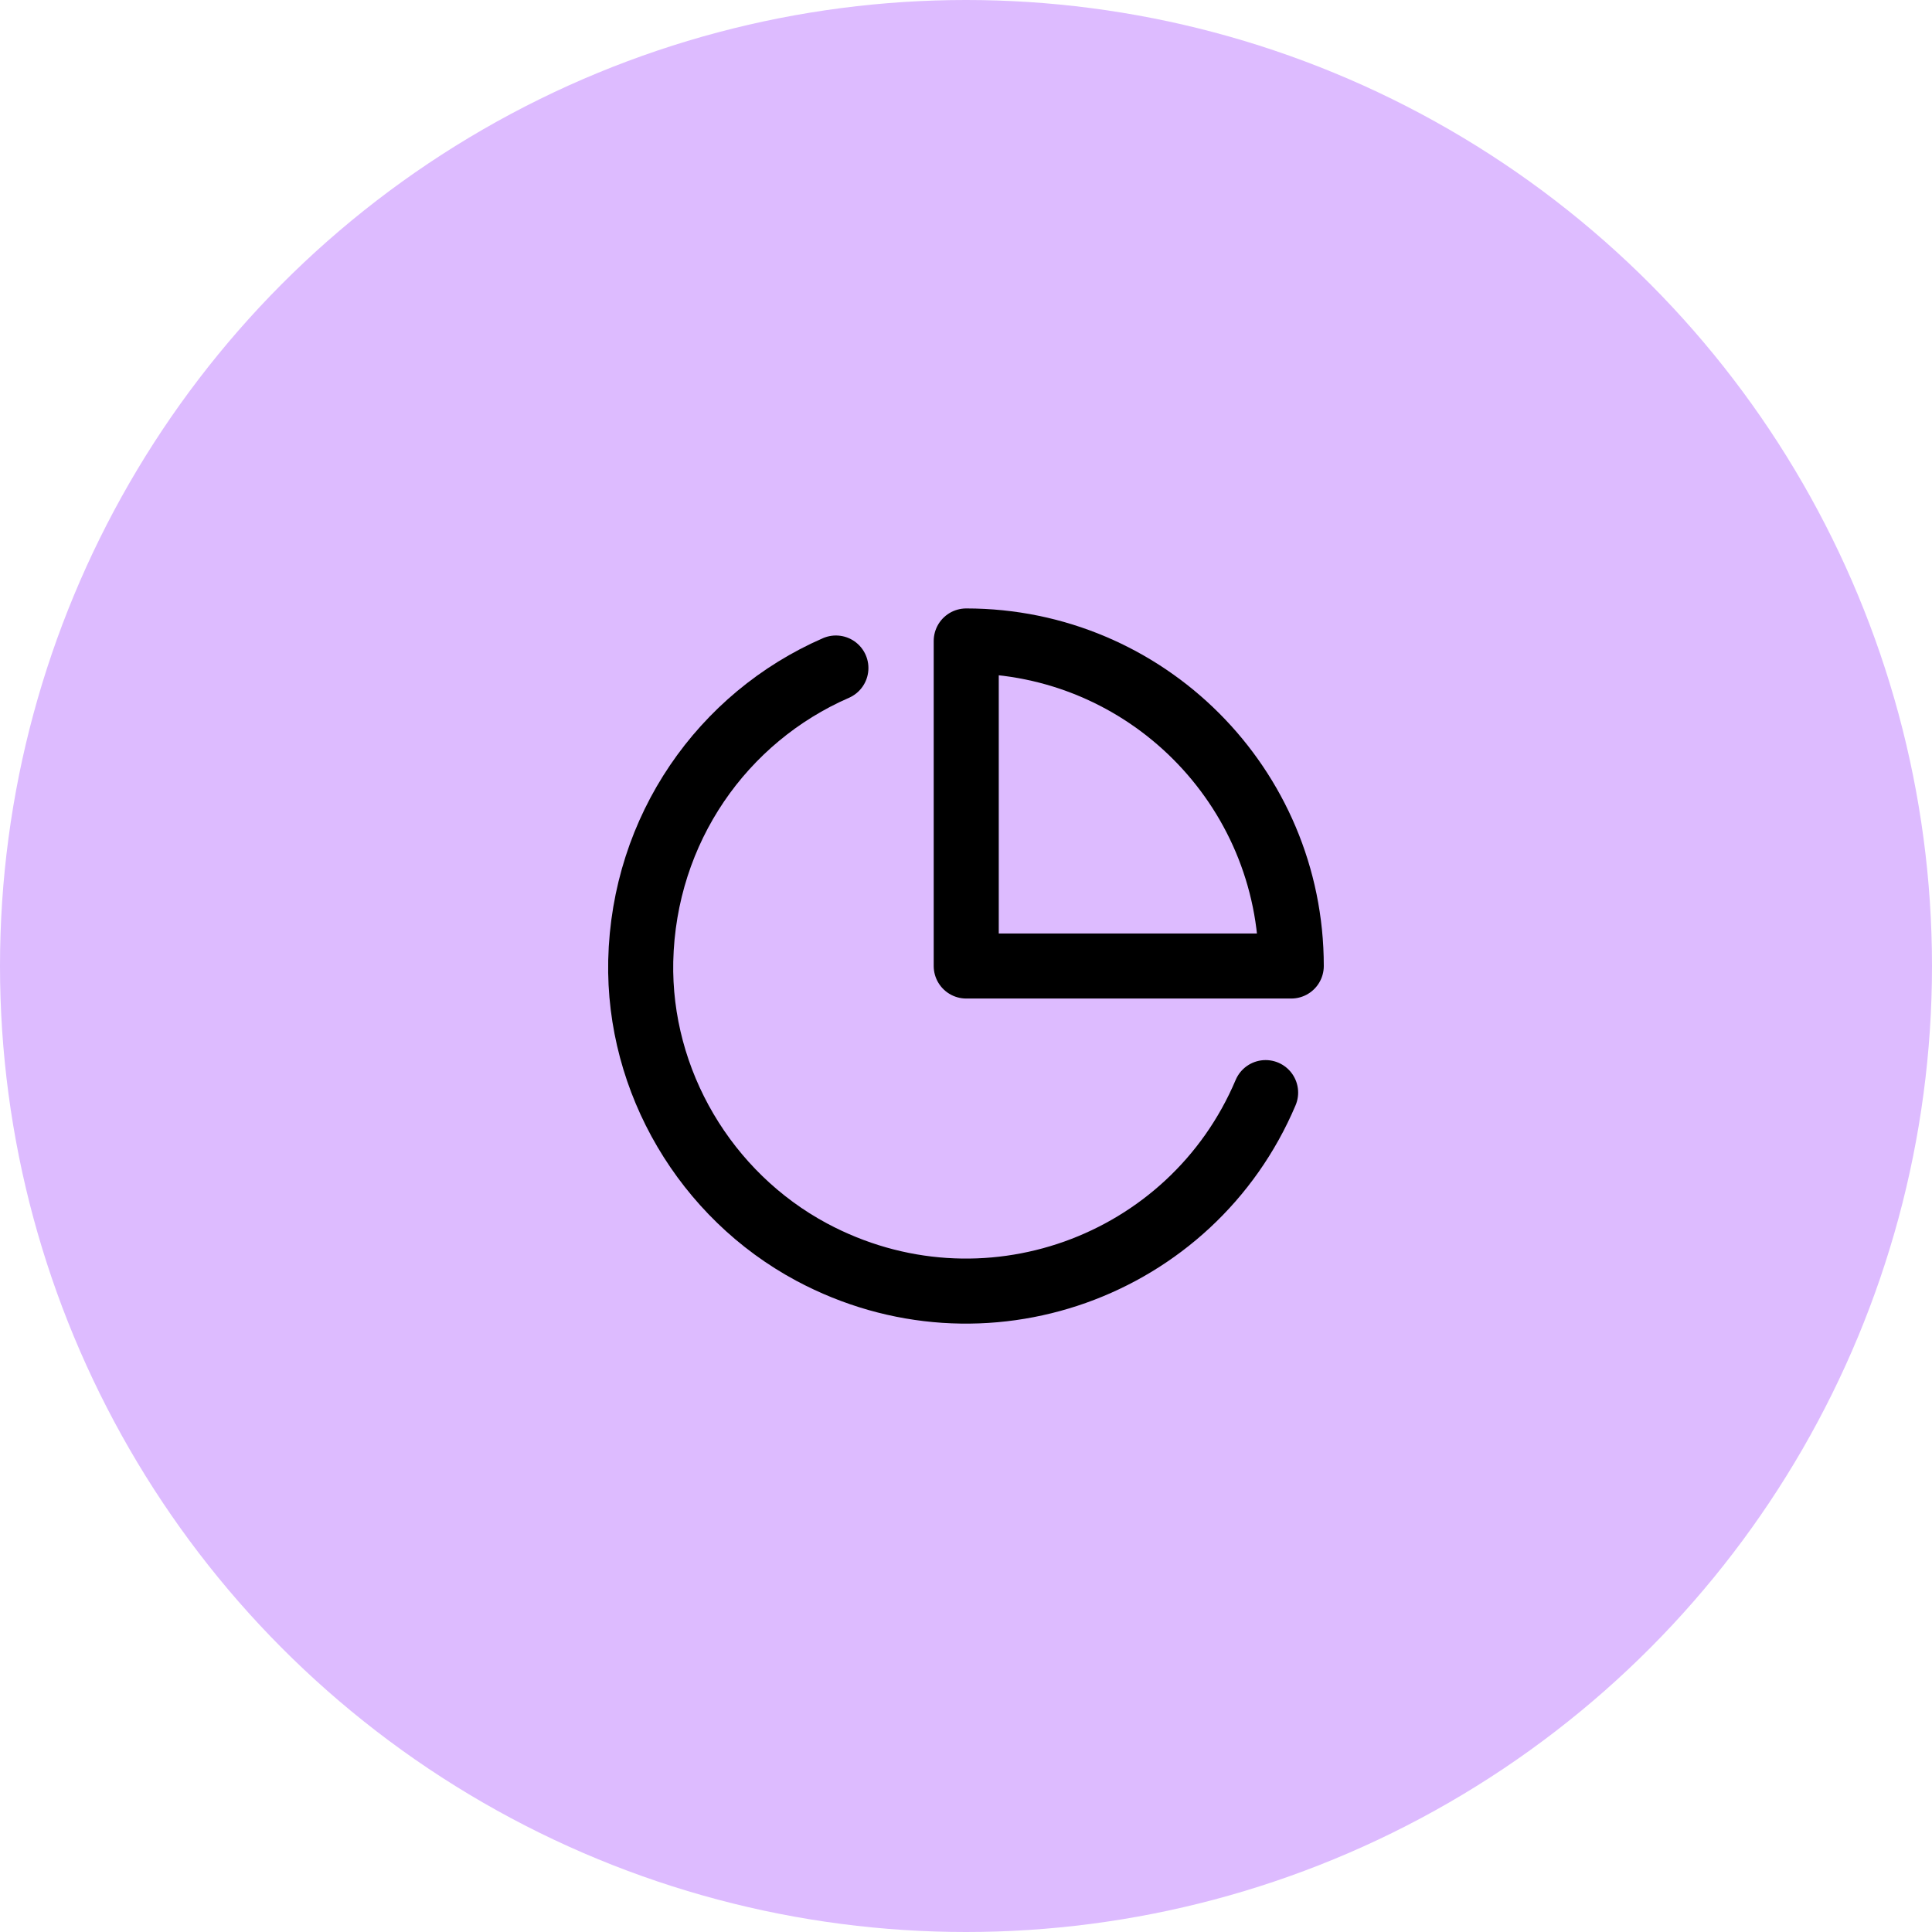
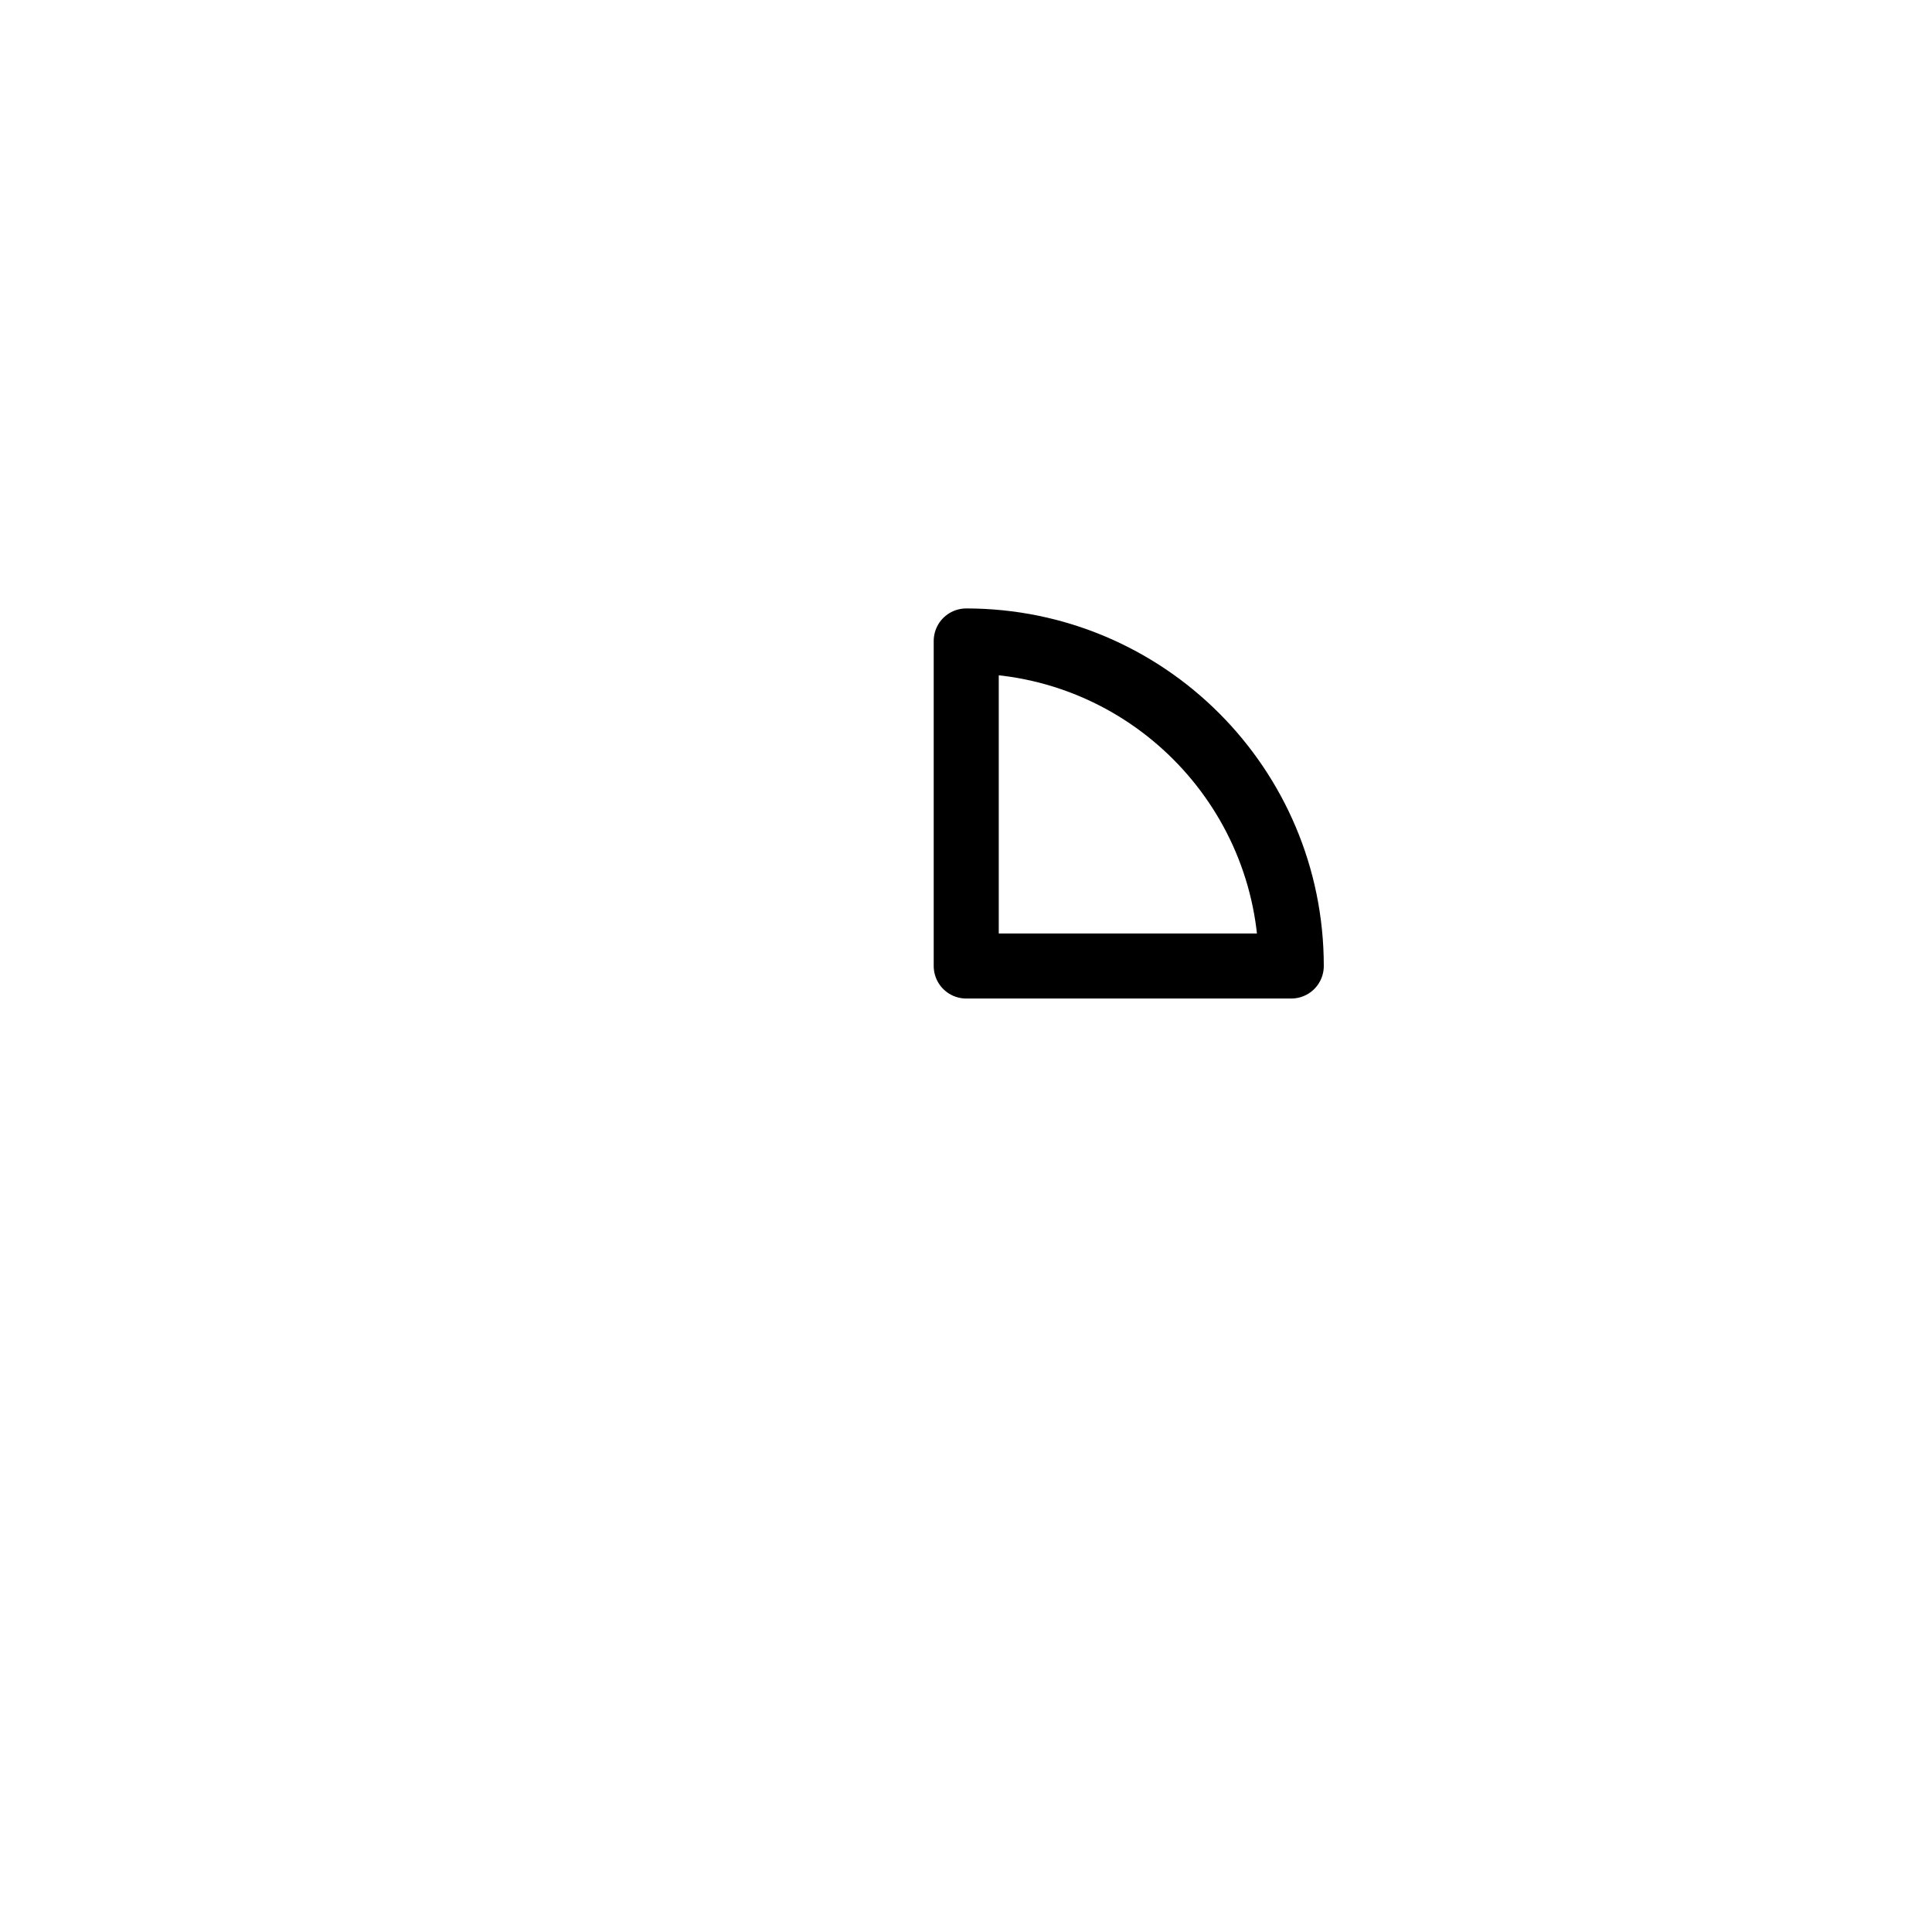
<svg xmlns="http://www.w3.org/2000/svg" id="Calque_2" data-name="Calque 2" viewBox="0 0 82.86 82.86">
  <defs>
    <style> .cls-1 { fill: #dbf; stroke-width: 0px; } .cls-2 { fill: none; stroke: #000; stroke-linecap: round; stroke-linejoin: round; stroke-width: 2.79px; } </style>
  </defs>
  <g id="Calque_1-2" data-name="Calque 1">
    <g>
-       <circle class="cls-1" cx="41.43" cy="41.43" r="41.43" />
      <g>
-         <path class="cls-2" d="M54.28,46.86c-3.17,7.49-12.12,10.77-19.47,6.84-4.55-2.44-7.44-7.32-7.33-12.49.13-5.66,3.51-10.44,8.37-12.56" />
        <path class="cls-2" d="M55.38,41.43c0-7.7-6.24-13.94-13.94-13.94v13.94h13.94Z" />
      </g>
    </g>
  </g>
</svg>